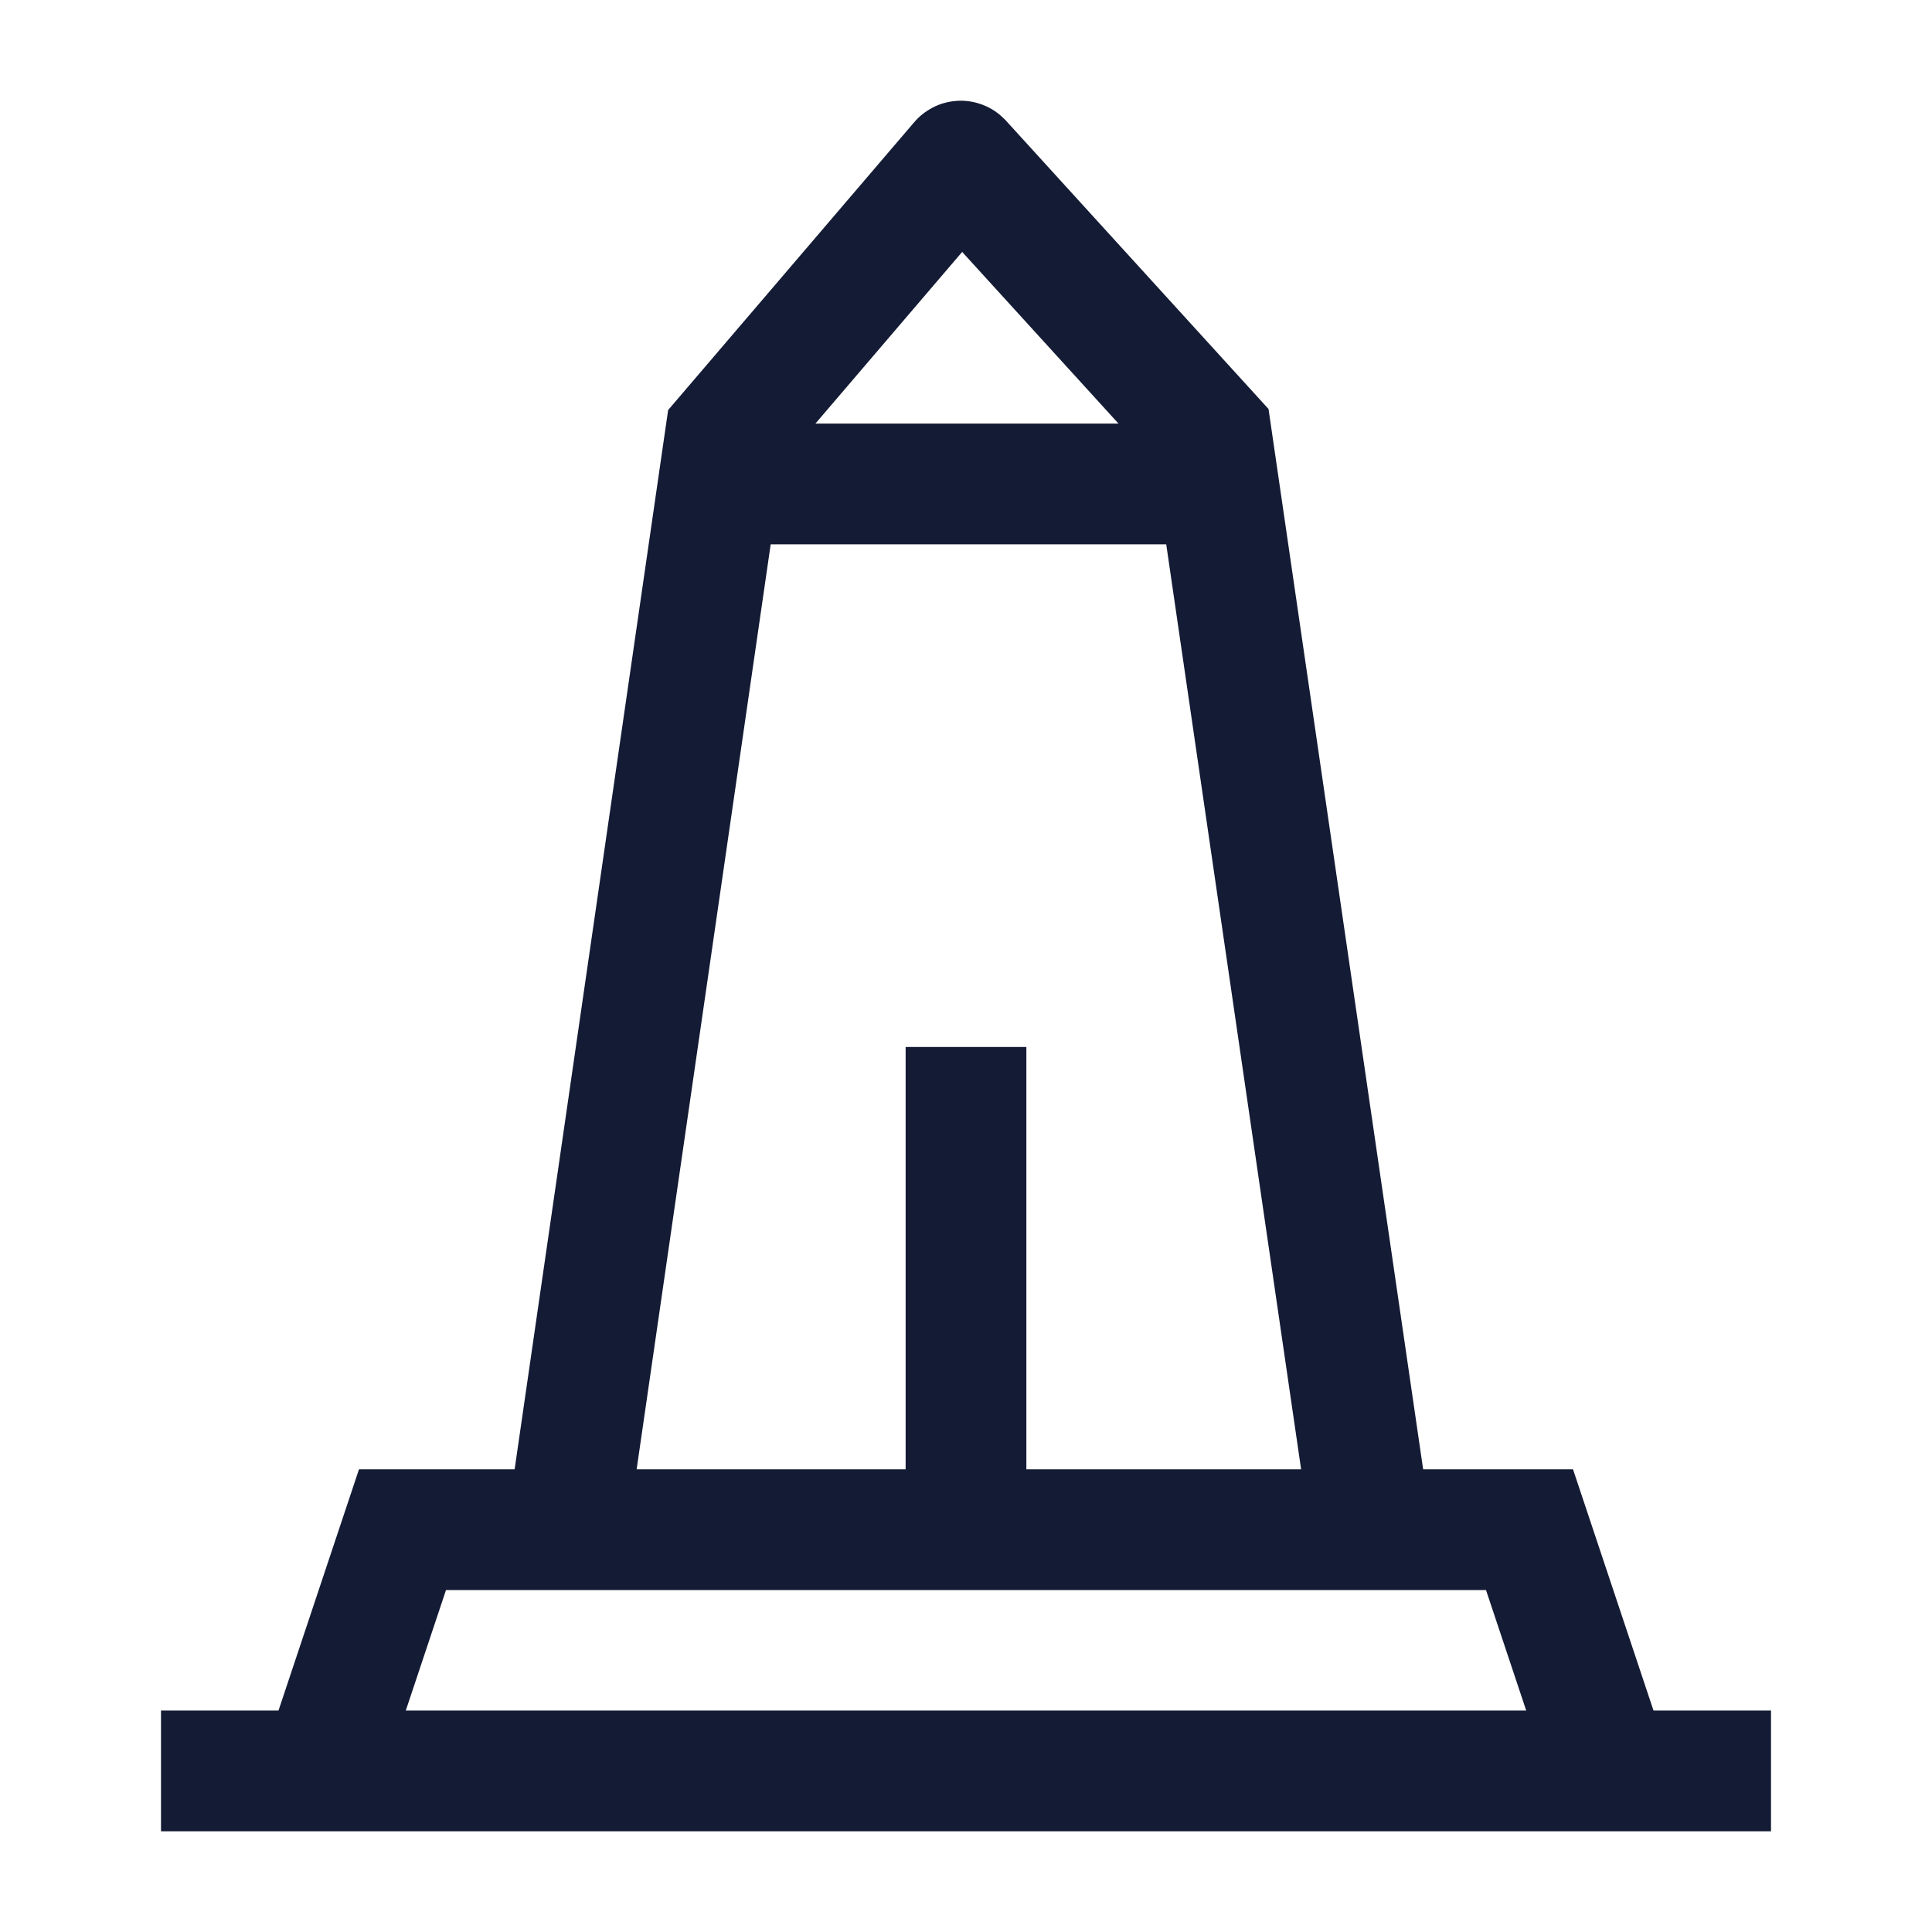
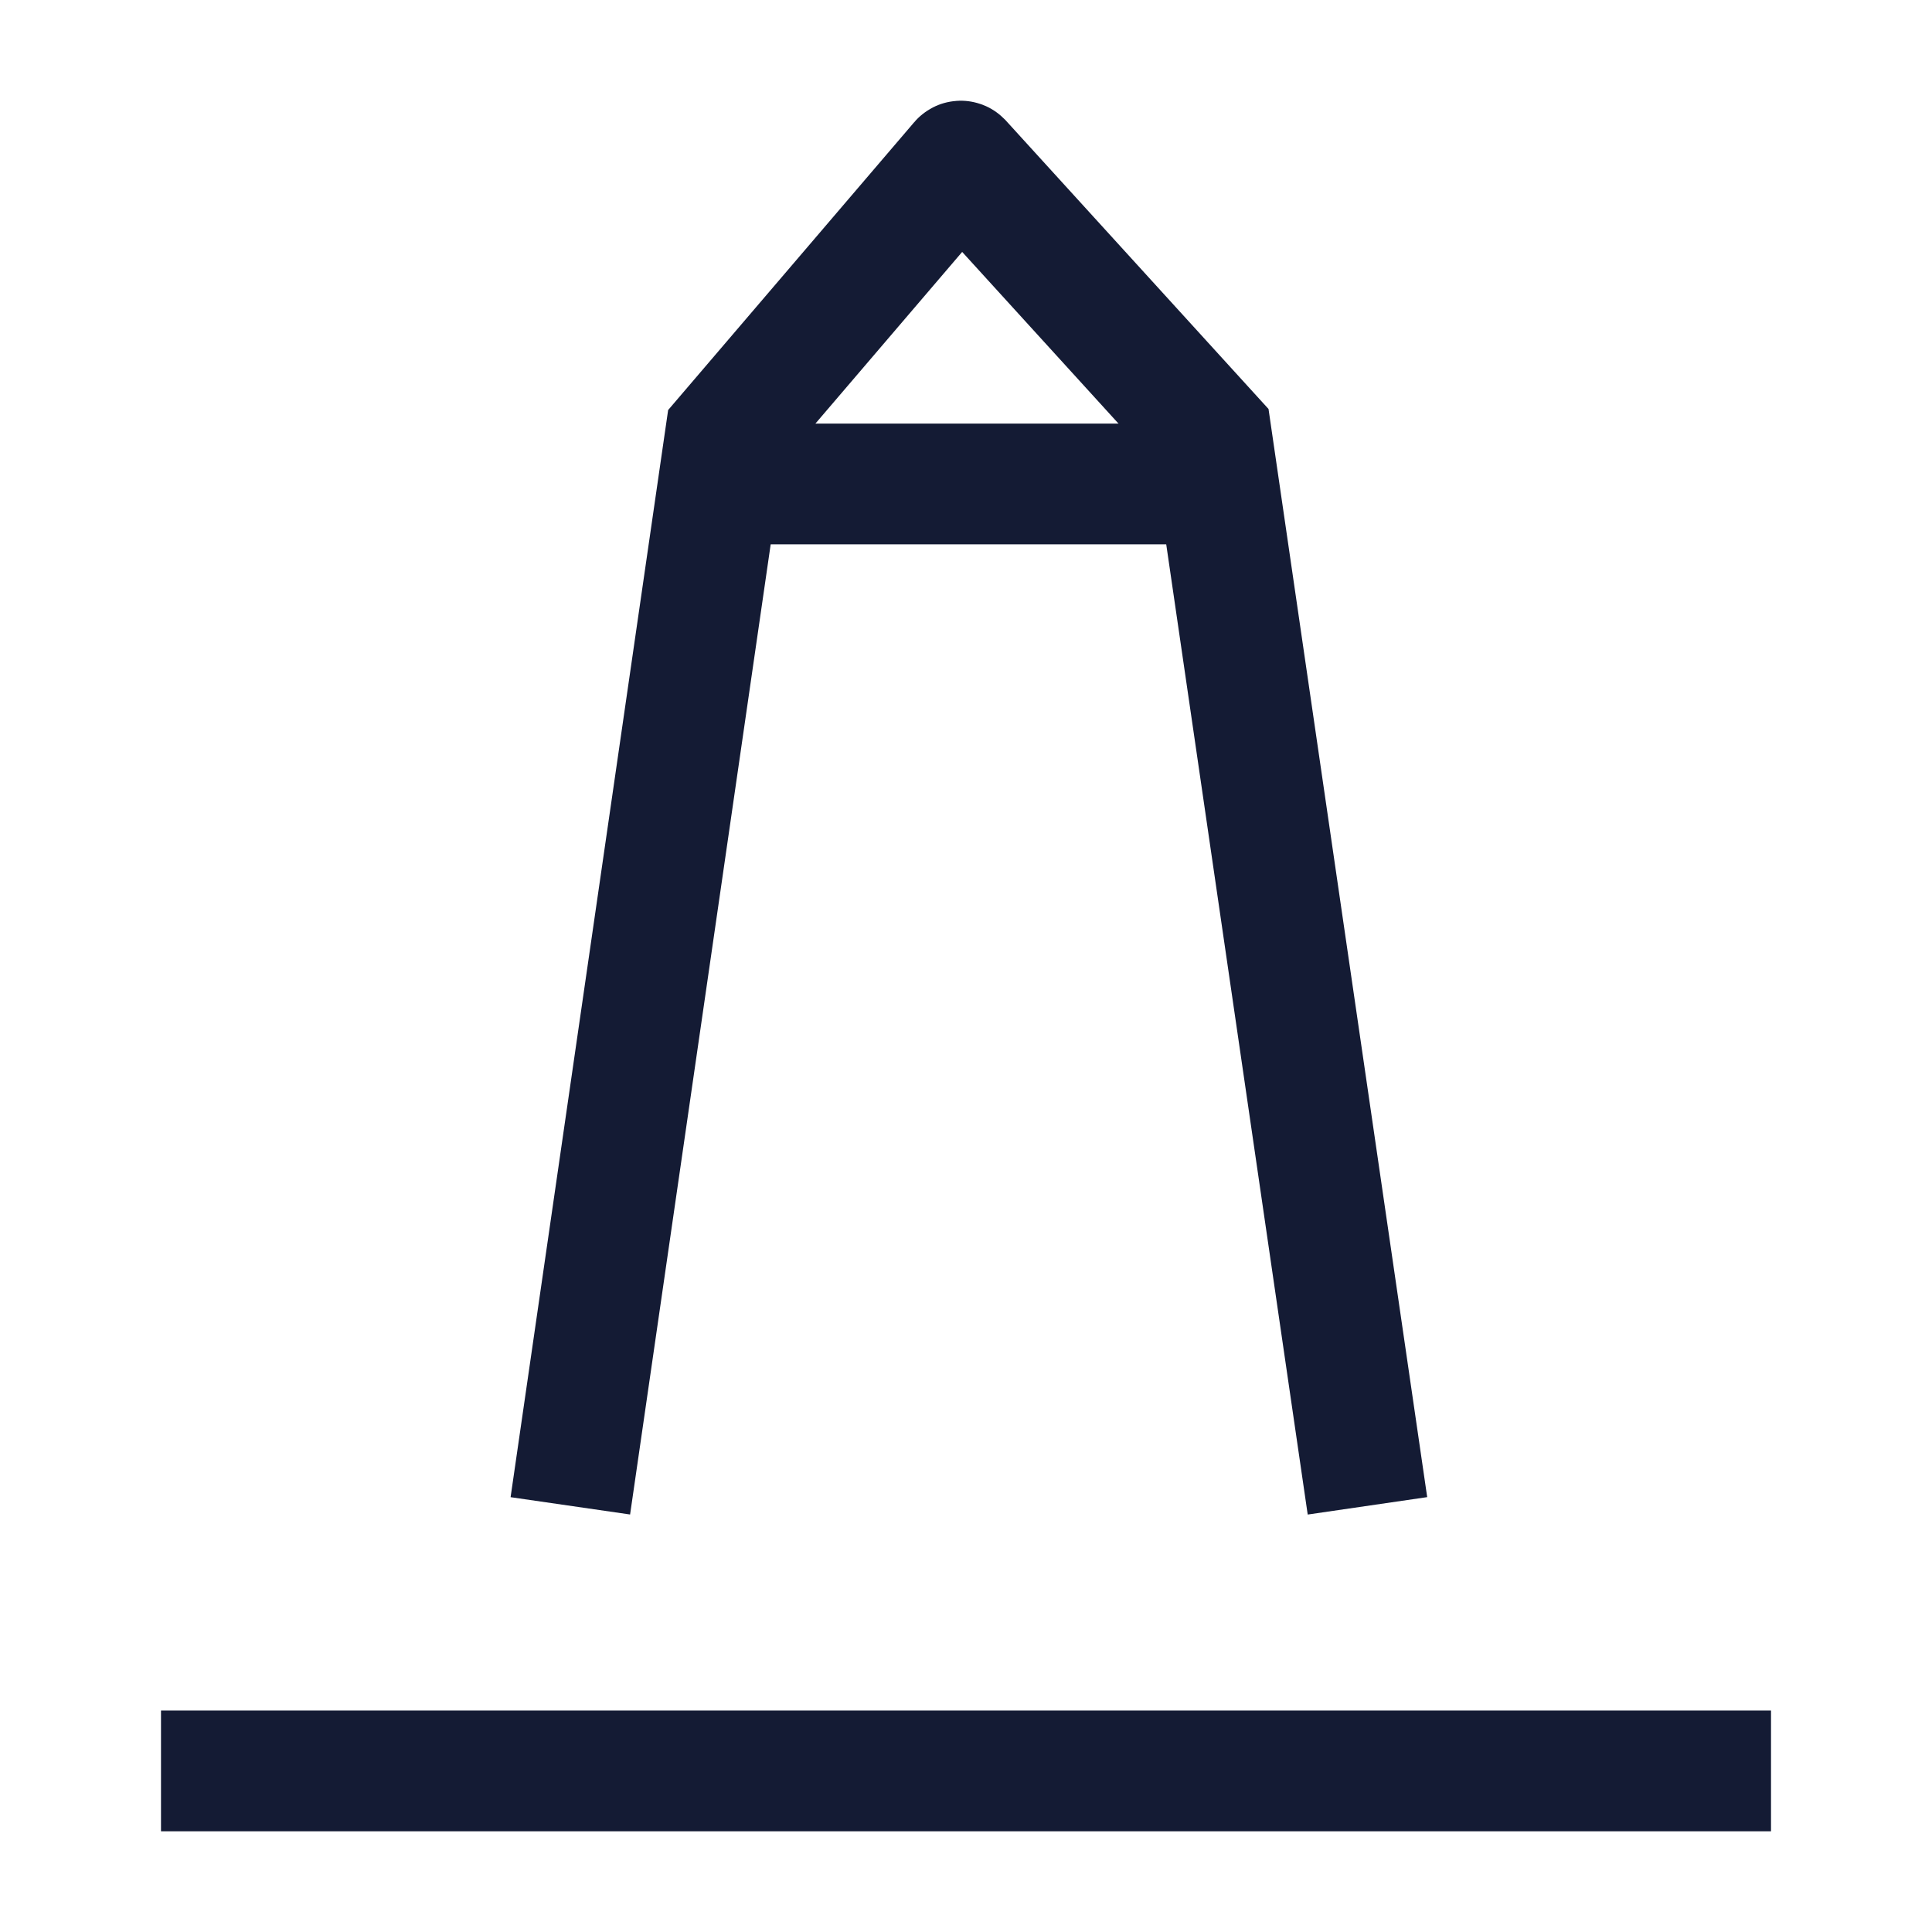
<svg xmlns="http://www.w3.org/2000/svg" width="24" height="24" viewBox="0 0 24 24" fill="none">
  <path d="M2 21.999H22" stroke="#141B34" stroke-width="1.5" />
-   <path d="M20 21.999L19 19.002H5L4 21.999" stroke="#141B34" stroke-width="1.5" />
  <path d="M9 6.012H15" stroke="#141B34" stroke-width="1.5" />
-   <path d="M12 19.001V13.006" stroke="#141B34" stroke-width="1.5" />
  <path d="M7.085 18.706L9.011 5.416L11.927 2.005C11.931 2 11.938 2 11.942 2.004L15.049 5.416L16.987 18.706" stroke="#141B34" stroke-width="1.5" />
</svg>